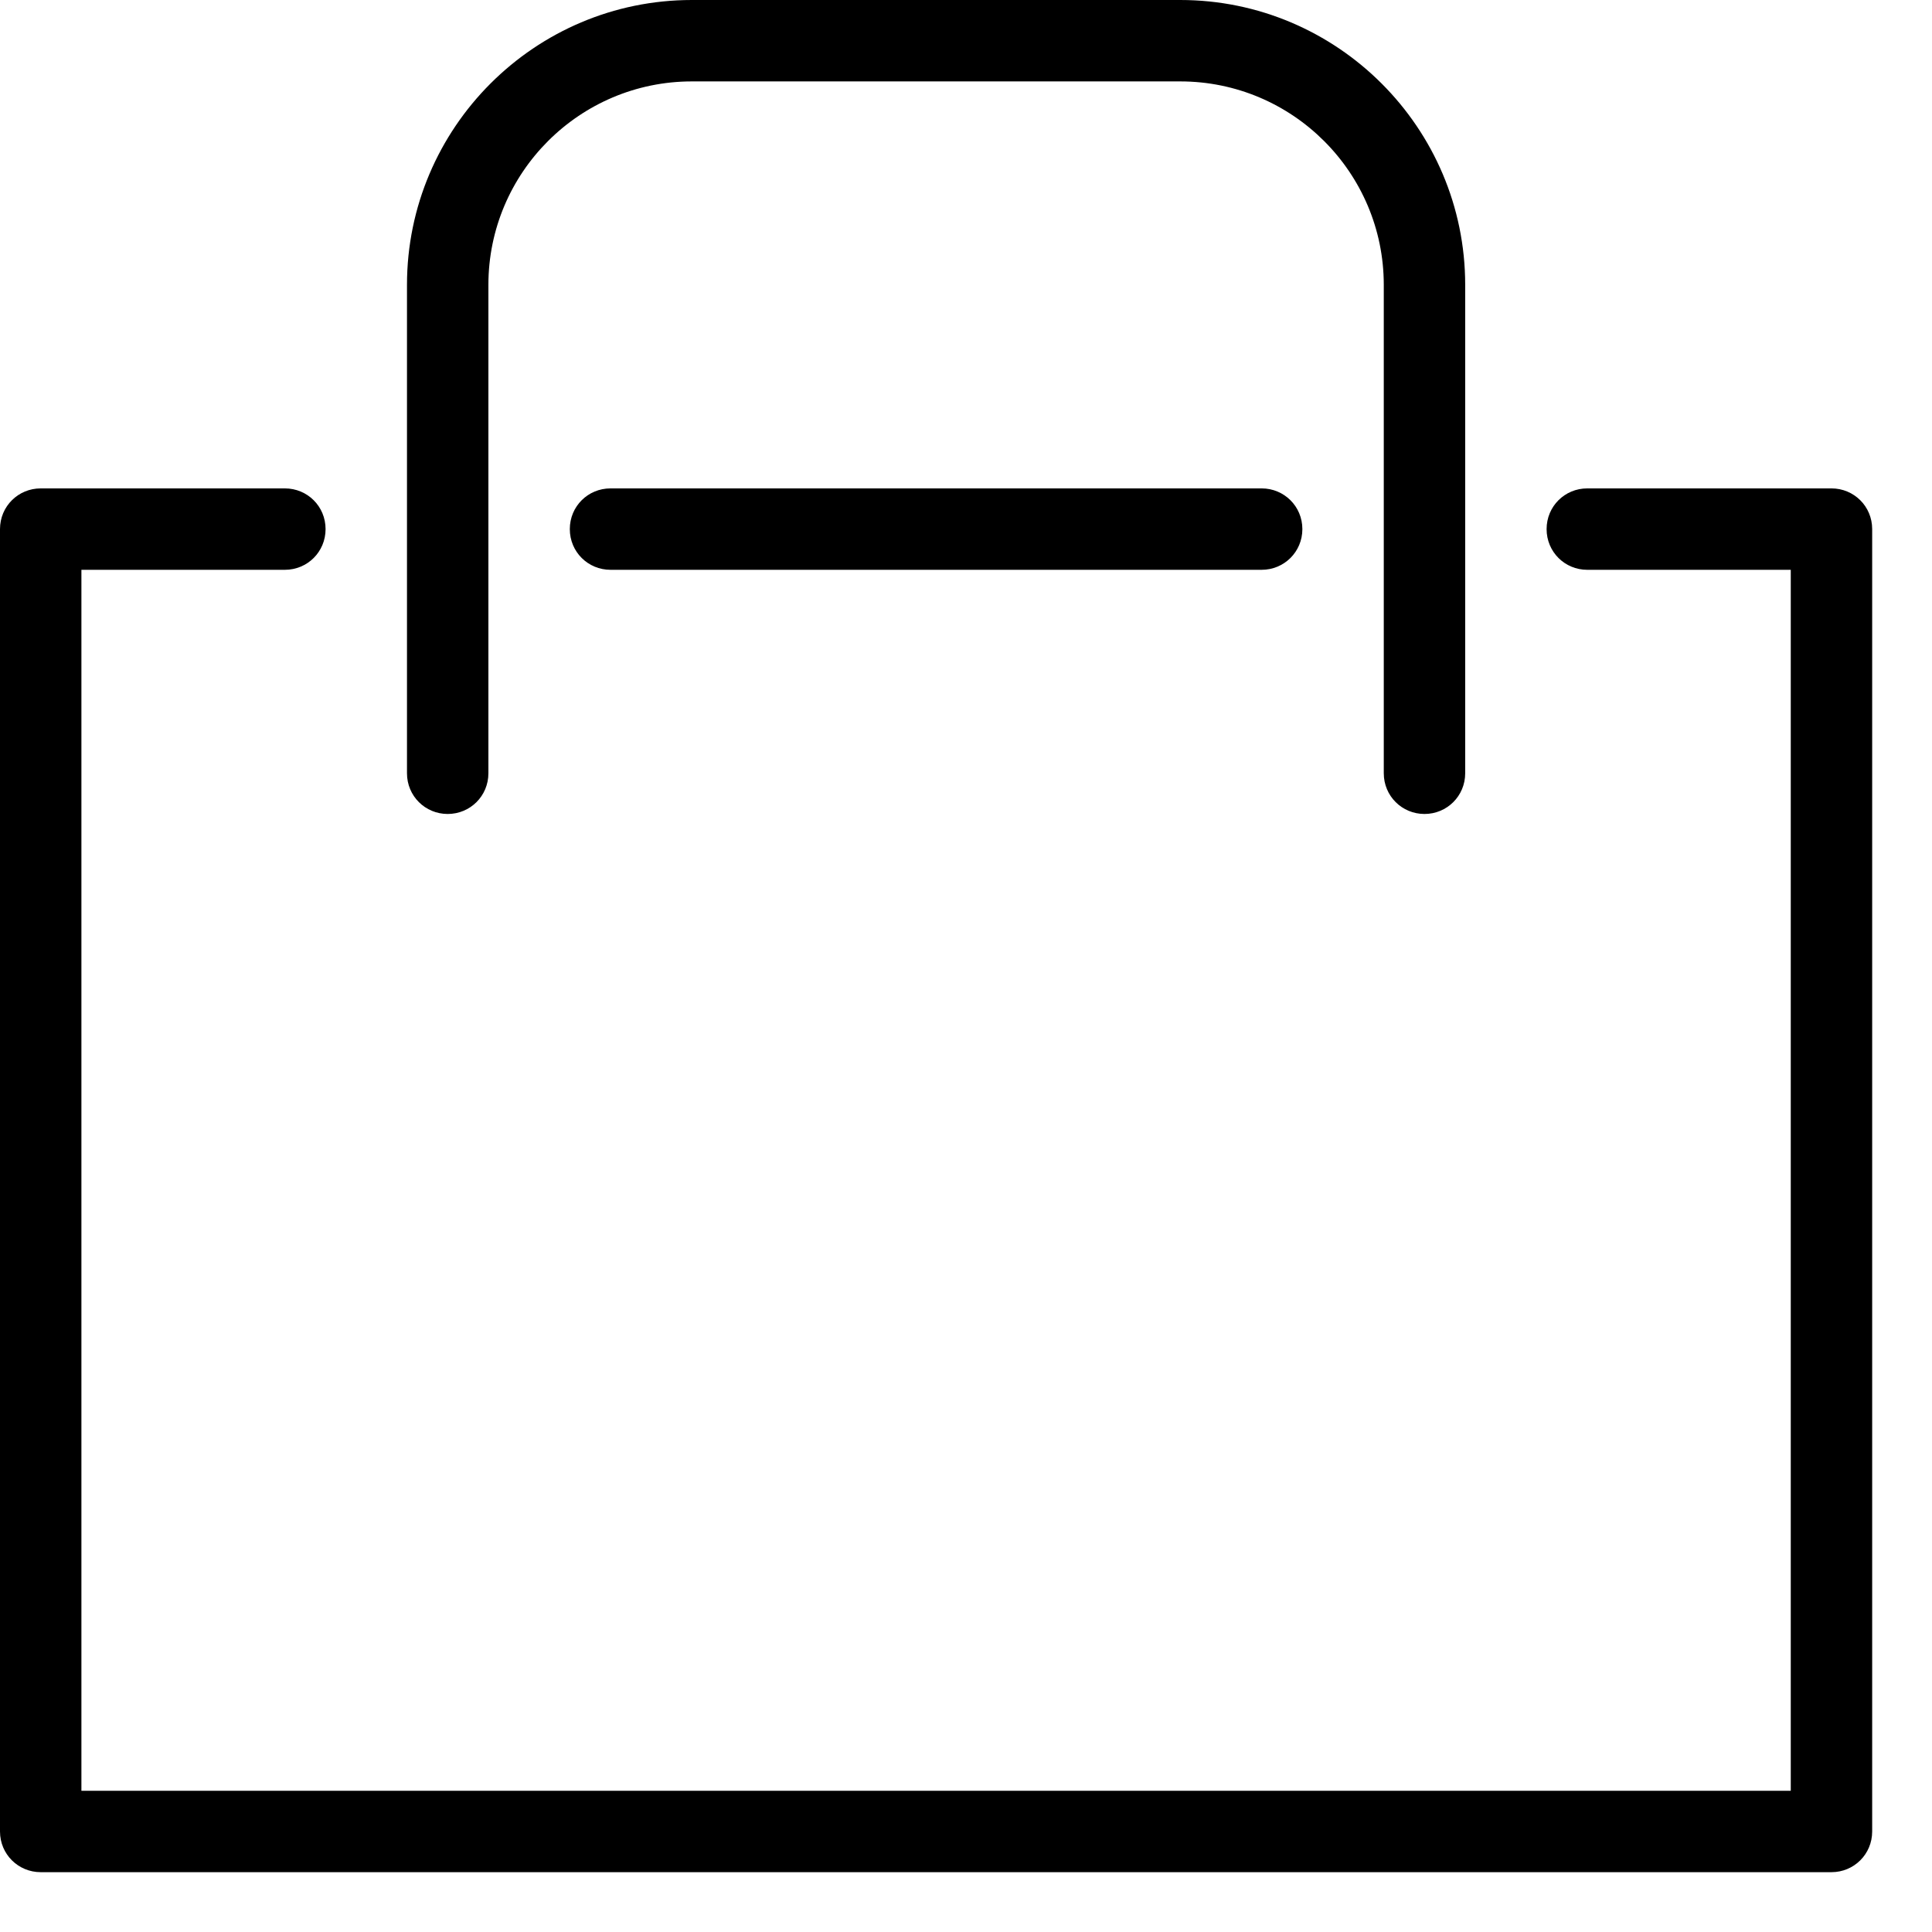
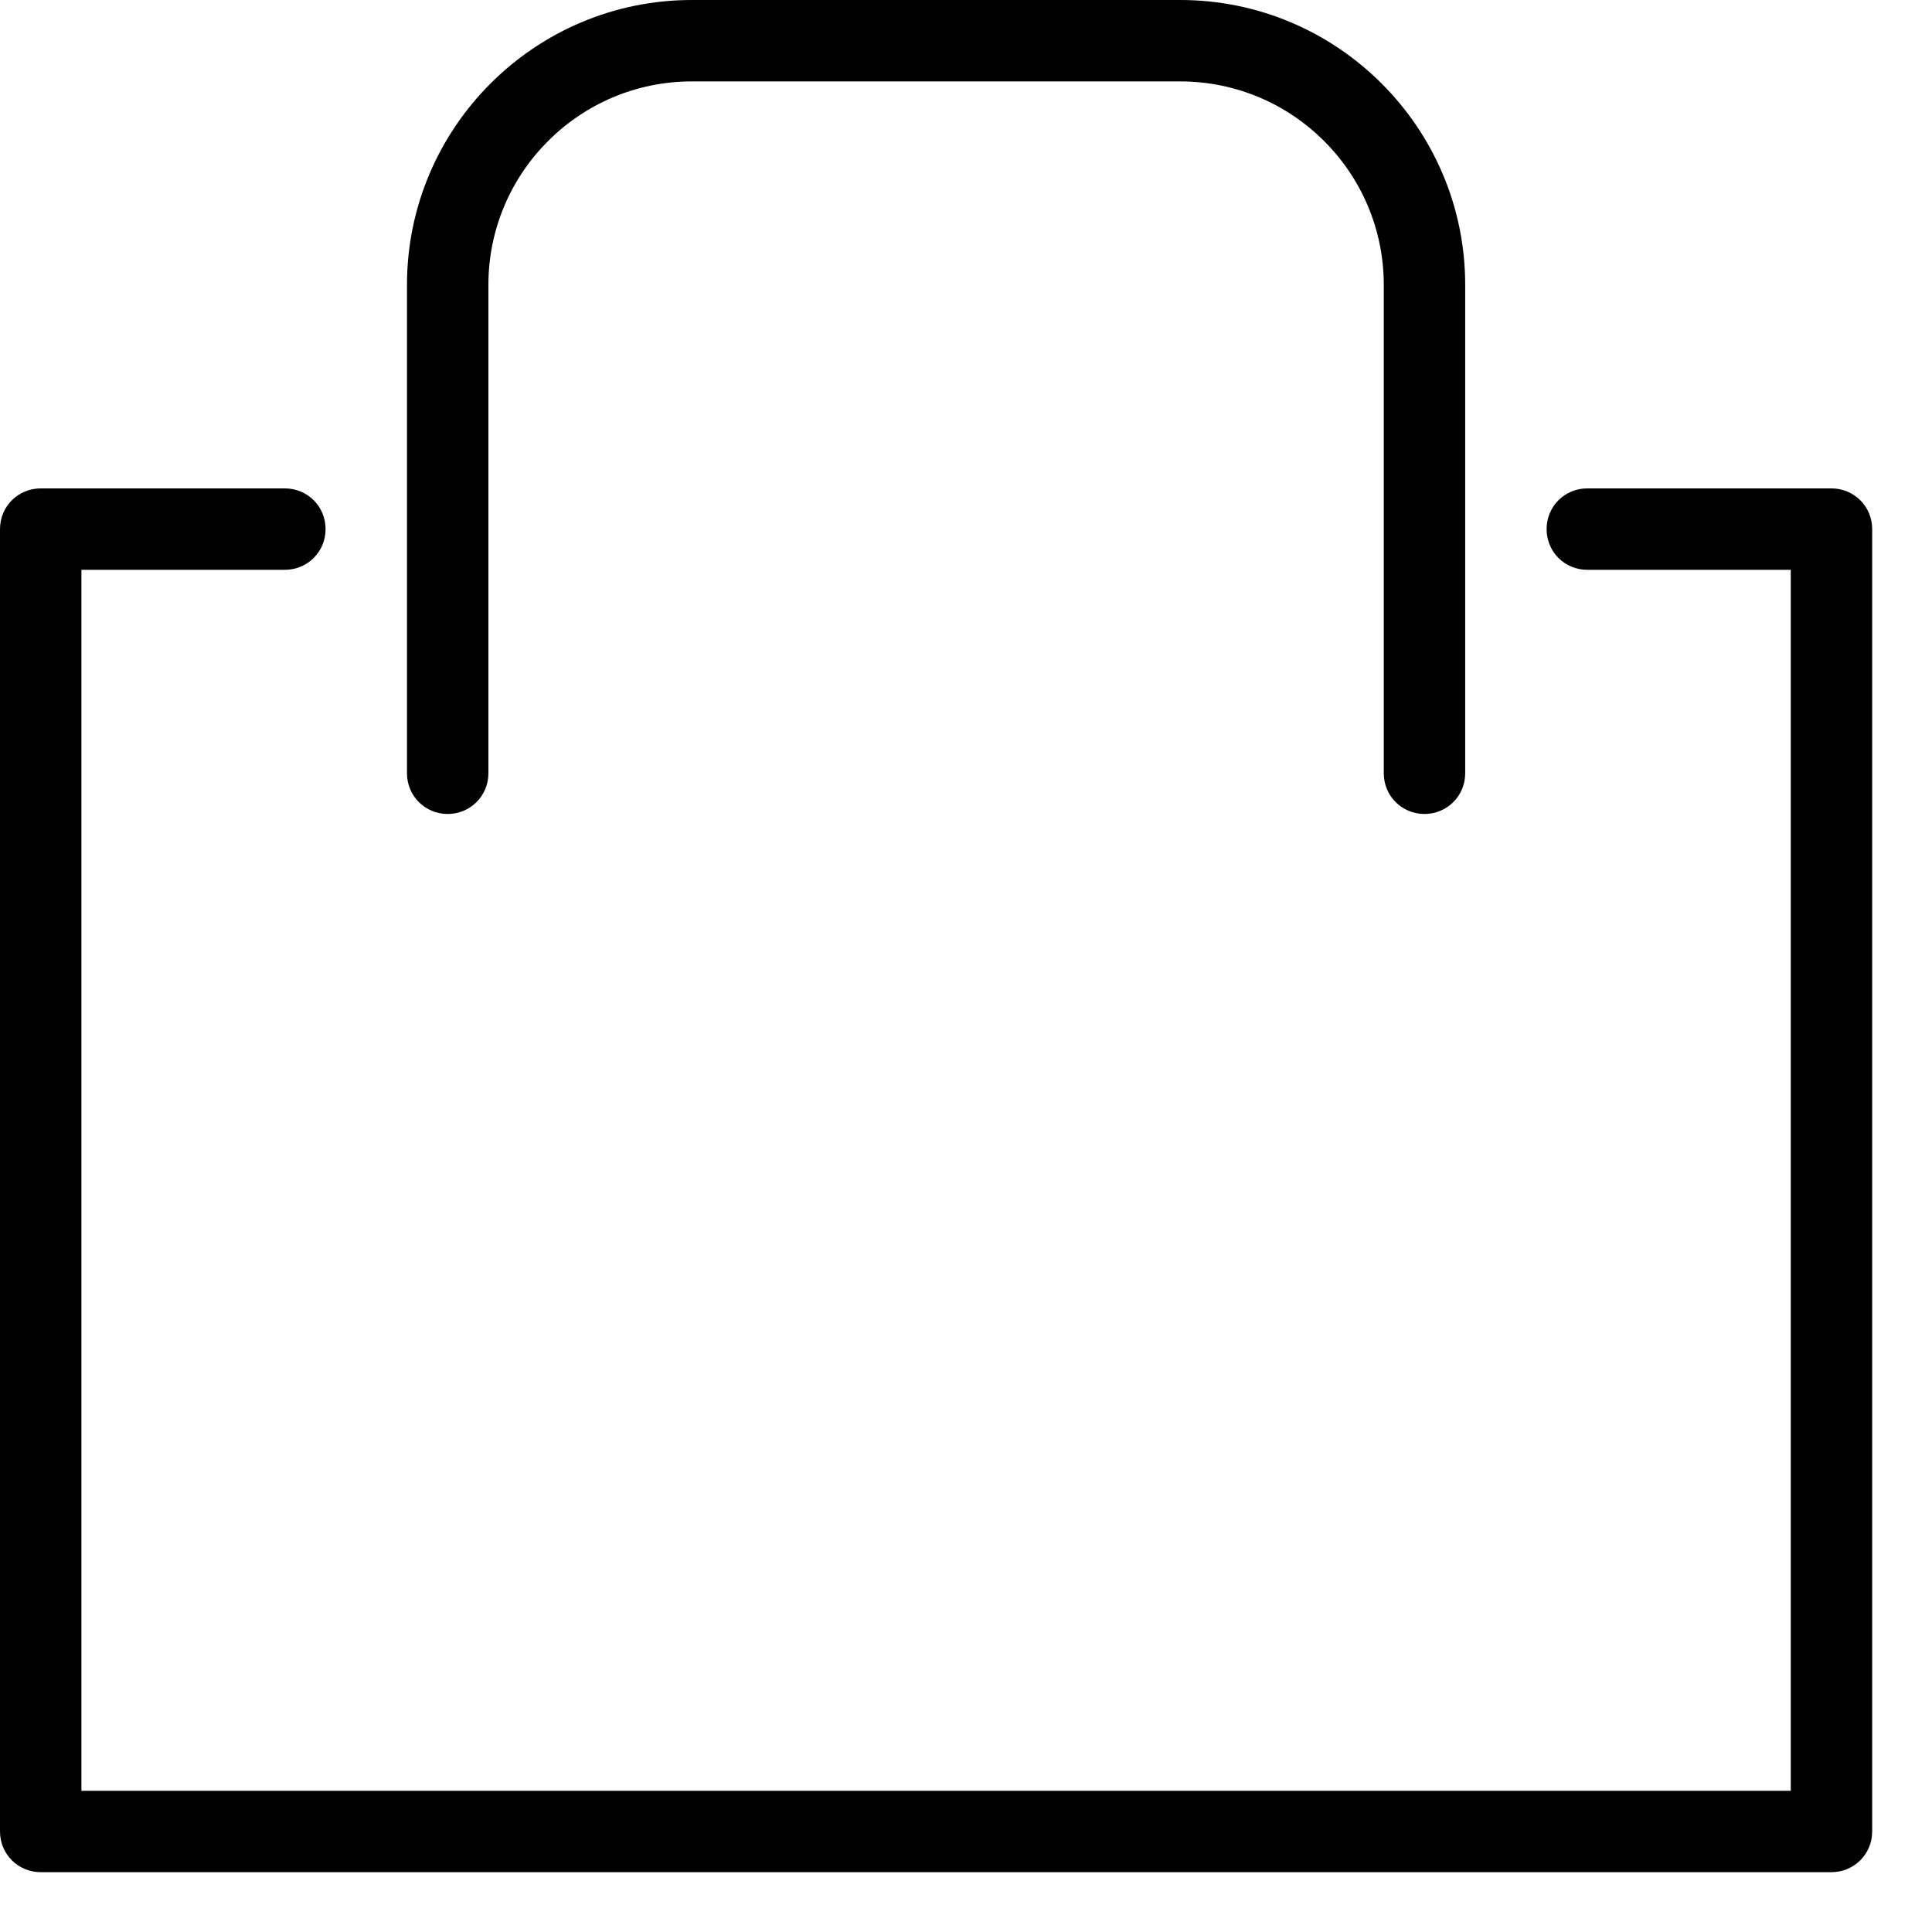
<svg xmlns="http://www.w3.org/2000/svg" width="29px" height="29px" viewBox="0 0 29 29" version="1.1">
  <title>Warenkorb Icon</title>
  <desc>Created with Sketch.</desc>
  <g id="Wireframes" stroke="none" stroke-width="1" fill="none" fill-rule="evenodd">
    <g id="Startseite" transform="translate(-1168, -209)" fill="#000000">
      <g id="Warenkorb-Icon" transform="translate(1168, 209)">
        <path d="M21.382,12.218 C21.045,12.218 20.771,11.949 20.771,11.607 L20.771,4.276 C20.771,2.59 19.4,1.222 17.716,1.222 L10.385,1.222 C8.702,1.222 7.331,2.59 7.331,4.276 L7.331,11.607 C7.331,11.949 7.057,12.218 6.72,12.218 C6.383,12.218 6.109,11.949 6.109,11.607 L6.109,4.276 C6.109,1.918 8.027,0 10.385,0 L17.716,0 C20.074,0 21.993,1.918 21.993,4.276 L21.993,11.607 C21.993,11.949 21.719,12.218 21.382,12.218" id="Fill-2625" />
-         <path d="M18.938,8.553 L9.164,8.553 C8.826,8.553 8.553,8.284 8.553,7.942 C8.553,7.6 8.826,7.331 9.164,7.331 L18.938,7.331 C19.275,7.331 19.549,7.6 19.549,7.942 C19.549,8.284 19.275,8.553 18.938,8.553" id="Fill-2626" />
        <path d="M27.491,28.102 L0.611,28.102 C0.274,28.102 0,27.833 0,27.491 L0,7.942 C0,7.6 0.274,7.331 0.611,7.331 L4.276,7.331 C4.614,7.331 4.887,7.6 4.887,7.942 C4.887,8.284 4.614,8.553 4.276,8.553 L1.222,8.553 L1.222,26.88 L26.88,26.88 L26.88,8.553 L23.825,8.553 C23.488,8.553 23.215,8.284 23.215,7.942 C23.215,7.6 23.488,7.331 23.825,7.331 L27.491,7.331 C27.828,7.331 28.102,7.6 28.102,7.942 L28.102,27.491 C28.102,27.833 27.828,28.102 27.491,28.102" id="Fill-2627" />
      </g>
    </g>
  </g>
</svg>